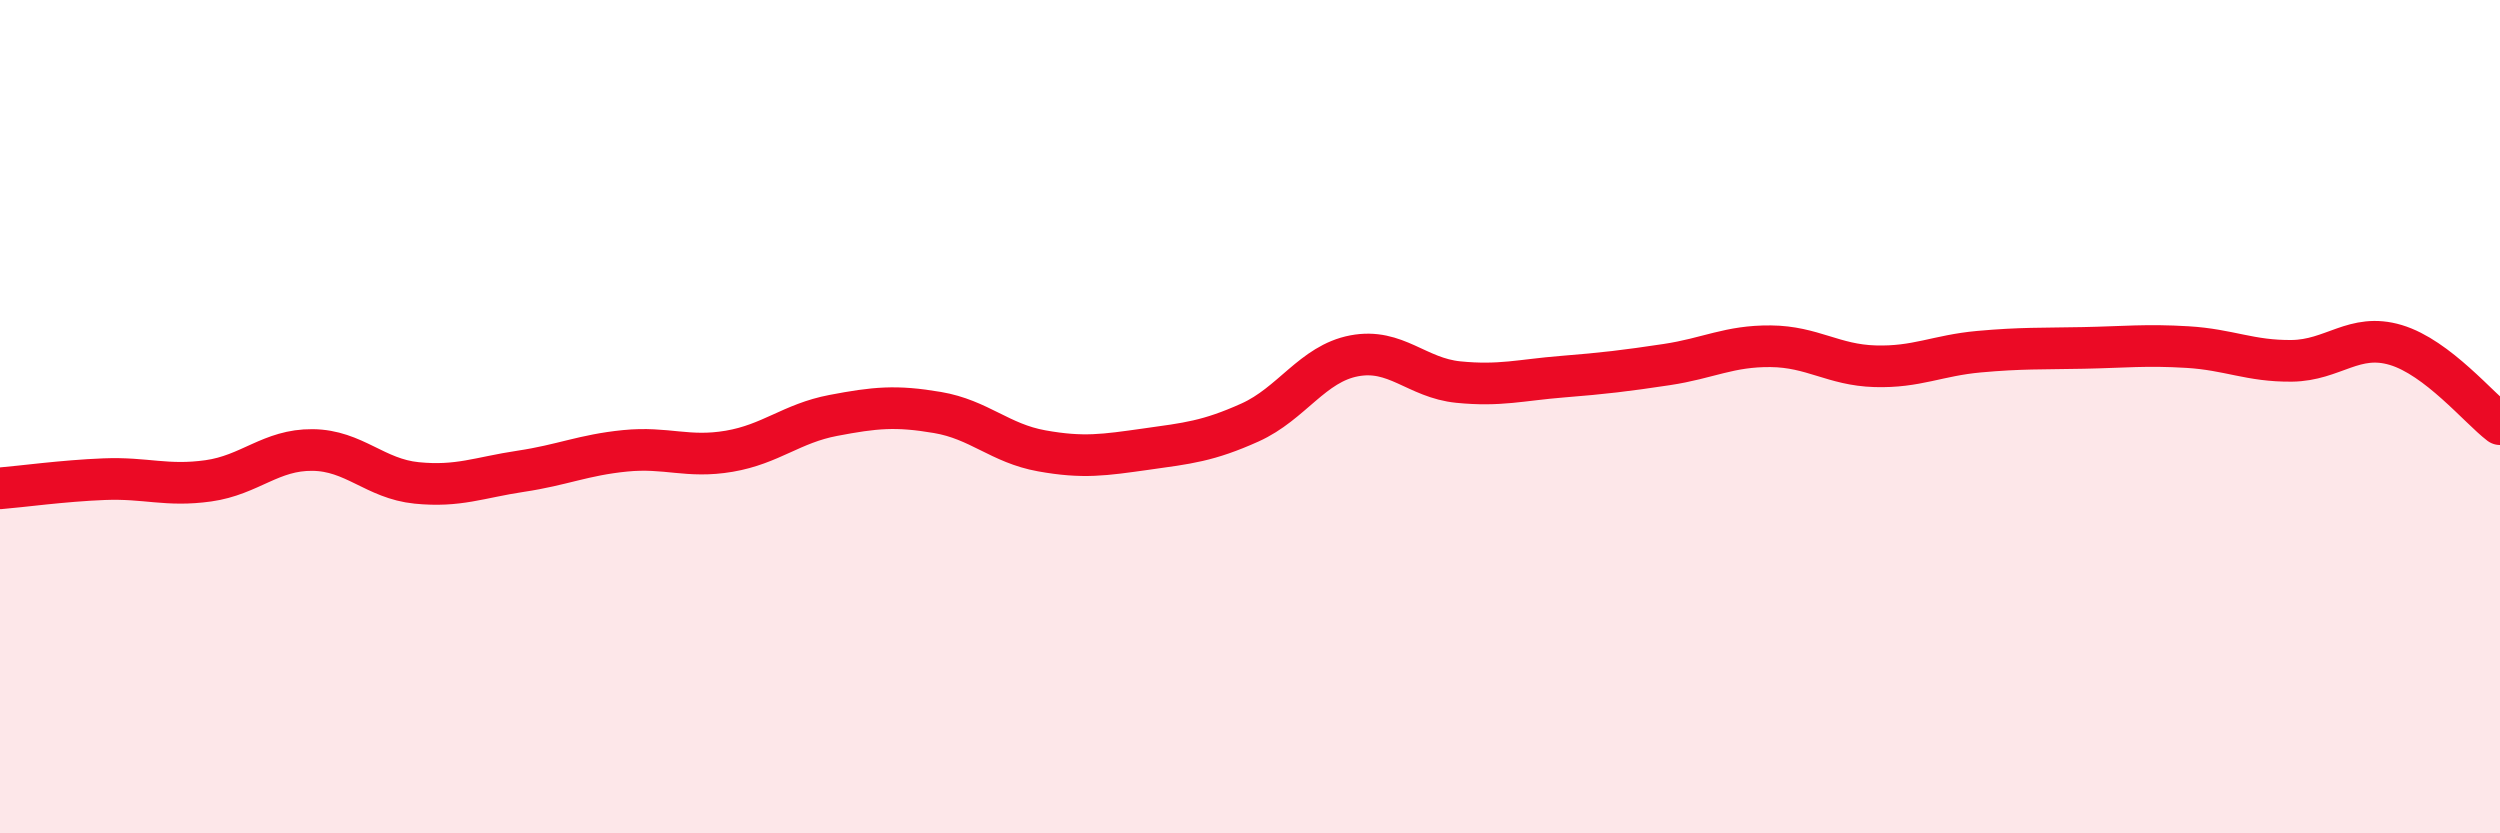
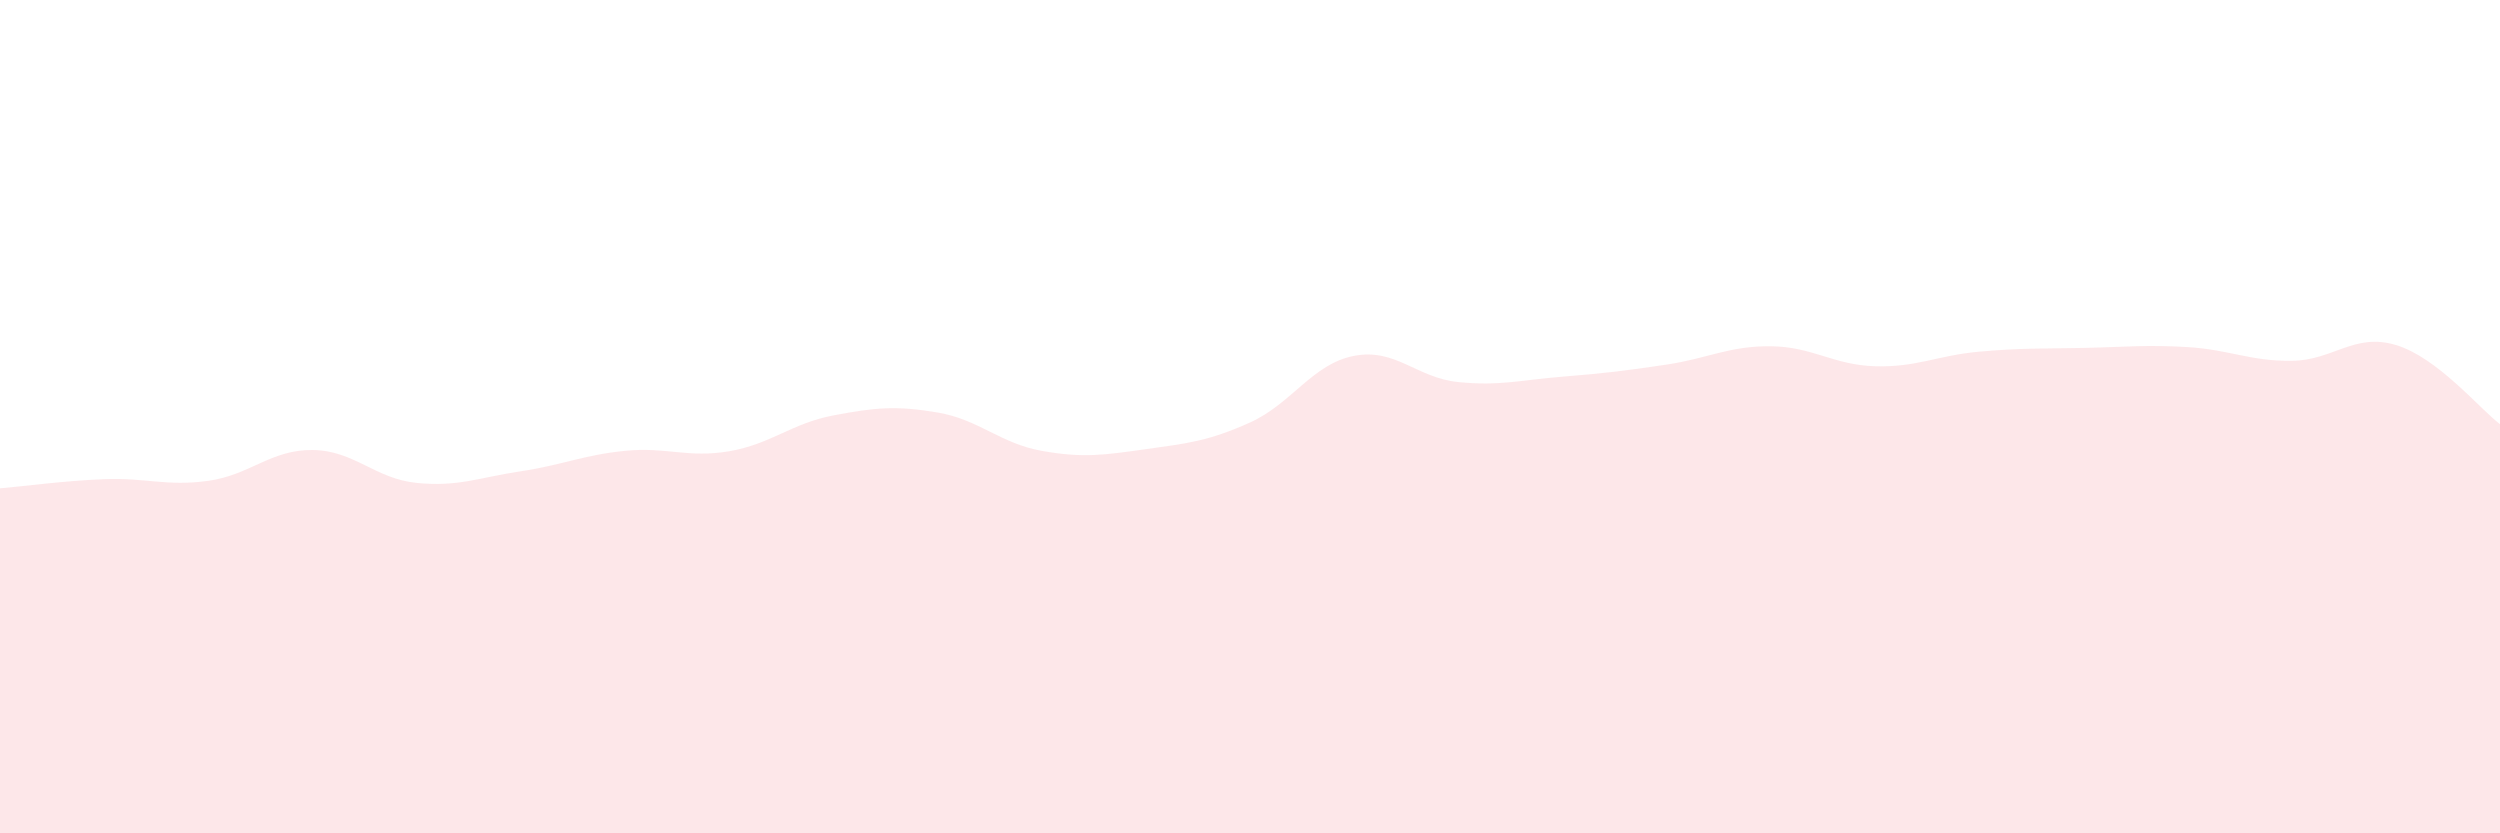
<svg xmlns="http://www.w3.org/2000/svg" width="60" height="20" viewBox="0 0 60 20">
  <path d="M 0,11.72 C 0.5,11.68 1.5,11.54 2.5,11.5 C 3.5,11.46 4,11.68 5,11.54 C 6,11.4 6.5,10.79 7.5,10.8 C 8.5,10.81 9,11.49 10,11.59 C 11,11.69 11.5,11.46 12.5,11.31 C 13.5,11.16 14,10.92 15,10.82 C 16,10.72 16.5,11 17.5,10.83 C 18.5,10.66 19,10.16 20,9.97 C 21,9.78 21.5,9.73 22.5,9.9 C 23.5,10.07 24,10.64 25,10.82 C 26,11 26.5,10.92 27.5,10.78 C 28.5,10.64 29,10.59 30,10.14 C 31,9.69 31.5,8.73 32.5,8.54 C 33.5,8.35 34,9.07 35,9.17 C 36,9.27 36.5,9.12 37.5,9.04 C 38.5,8.96 39,8.9 40,8.75 C 41,8.6 41.5,8.3 42.5,8.31 C 43.5,8.32 44,8.76 45,8.79 C 46,8.82 46.5,8.53 47.5,8.44 C 48.5,8.35 49,8.37 50,8.35 C 51,8.33 51.5,8.27 52.5,8.33 C 53.5,8.39 54,8.67 55,8.66 C 56,8.65 56.5,7.98 57.5,8.28 C 58.5,8.58 59.5,9.8 60,10.18L60 20L0 20Z" fill="#EB0A25" opacity="0.1" stroke-linecap="round" stroke-linejoin="round" />
-   <path d="M 0,11.72 C 0.5,11.68 1.5,11.54 2.5,11.5 C 3.5,11.46 4,11.68 5,11.54 C 6,11.4 6.5,10.79 7.5,10.8 C 8.5,10.81 9,11.49 10,11.59 C 11,11.69 11.5,11.46 12.5,11.31 C 13.5,11.16 14,10.92 15,10.82 C 16,10.72 16.5,11 17.5,10.83 C 18.5,10.66 19,10.16 20,9.97 C 21,9.78 21.5,9.73 22.5,9.9 C 23.5,10.07 24,10.64 25,10.82 C 26,11 26.5,10.92 27.5,10.78 C 28.5,10.64 29,10.59 30,10.14 C 31,9.69 31.5,8.73 32.5,8.54 C 33.5,8.35 34,9.07 35,9.17 C 36,9.27 36.5,9.12 37.5,9.04 C 38.5,8.96 39,8.9 40,8.75 C 41,8.6 41.5,8.3 42.5,8.31 C 43.5,8.32 44,8.76 45,8.79 C 46,8.82 46.5,8.53 47.5,8.44 C 48.5,8.35 49,8.37 50,8.35 C 51,8.33 51.5,8.27 52.5,8.33 C 53.5,8.39 54,8.67 55,8.66 C 56,8.65 56.5,7.98 57.5,8.28 C 58.5,8.58 59.5,9.8 60,10.18" stroke="#EB0A25" stroke-width="1" fill="none" stroke-linecap="round" stroke-linejoin="round" />
</svg>